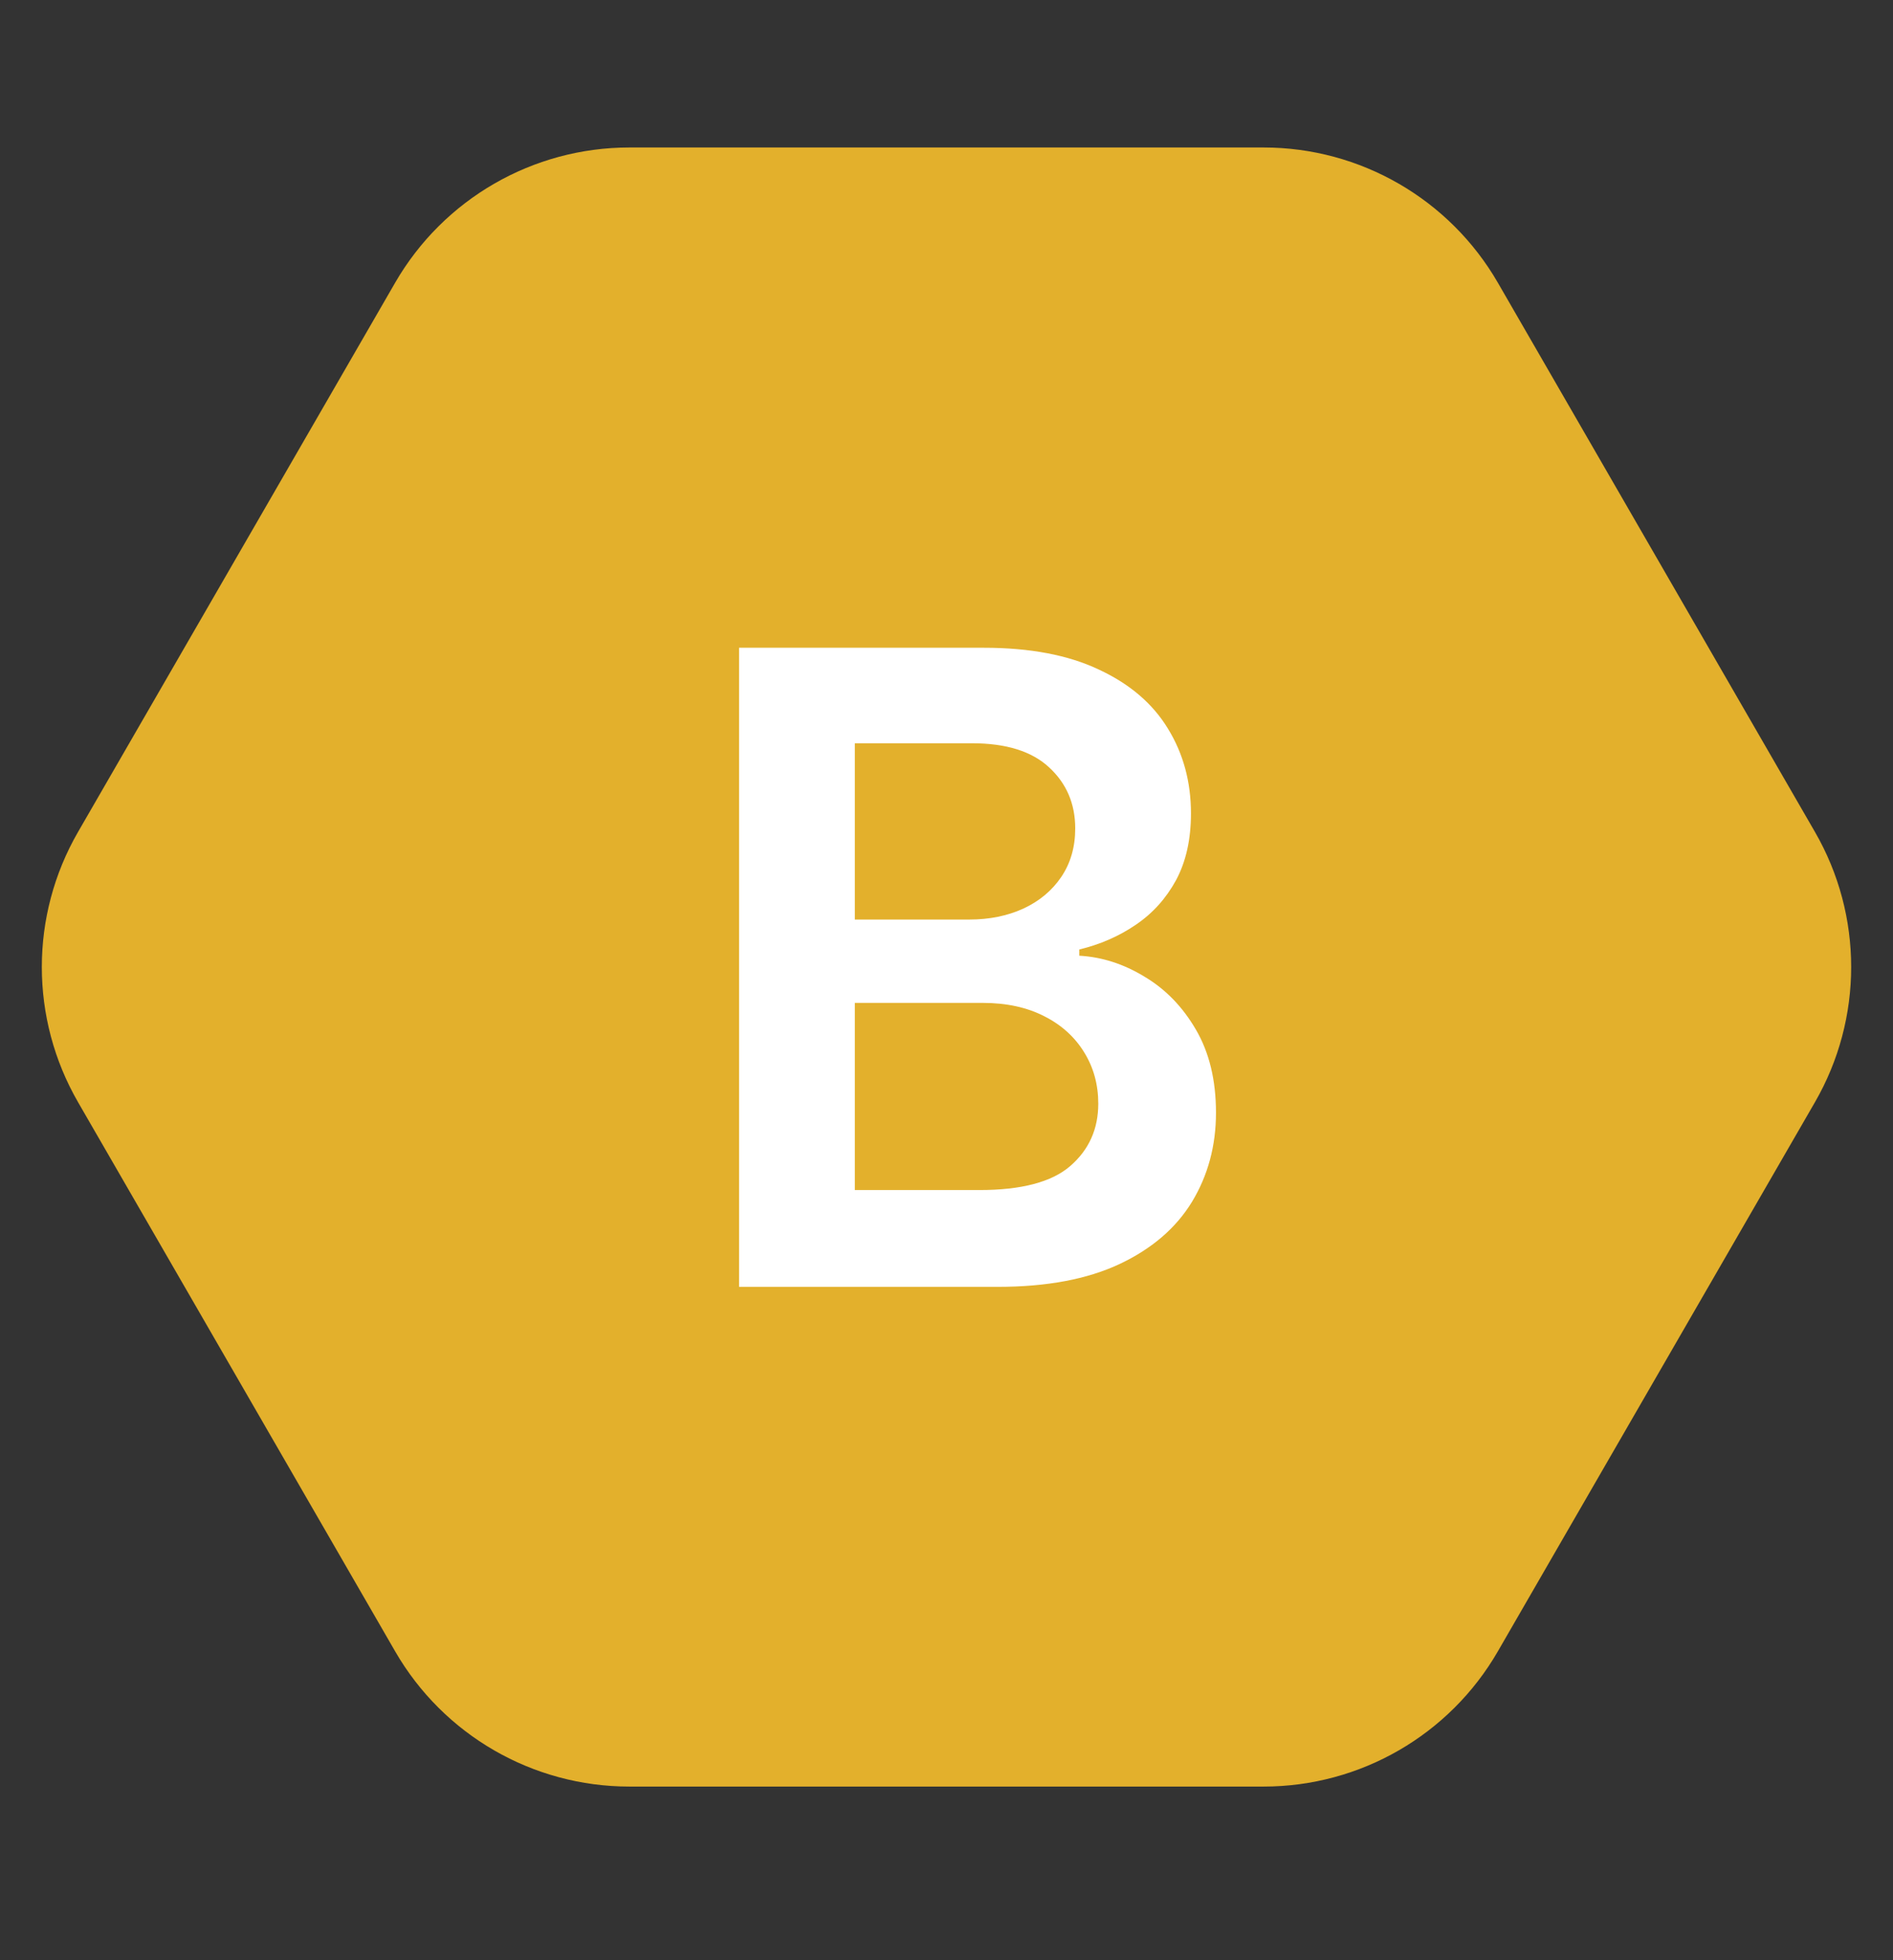
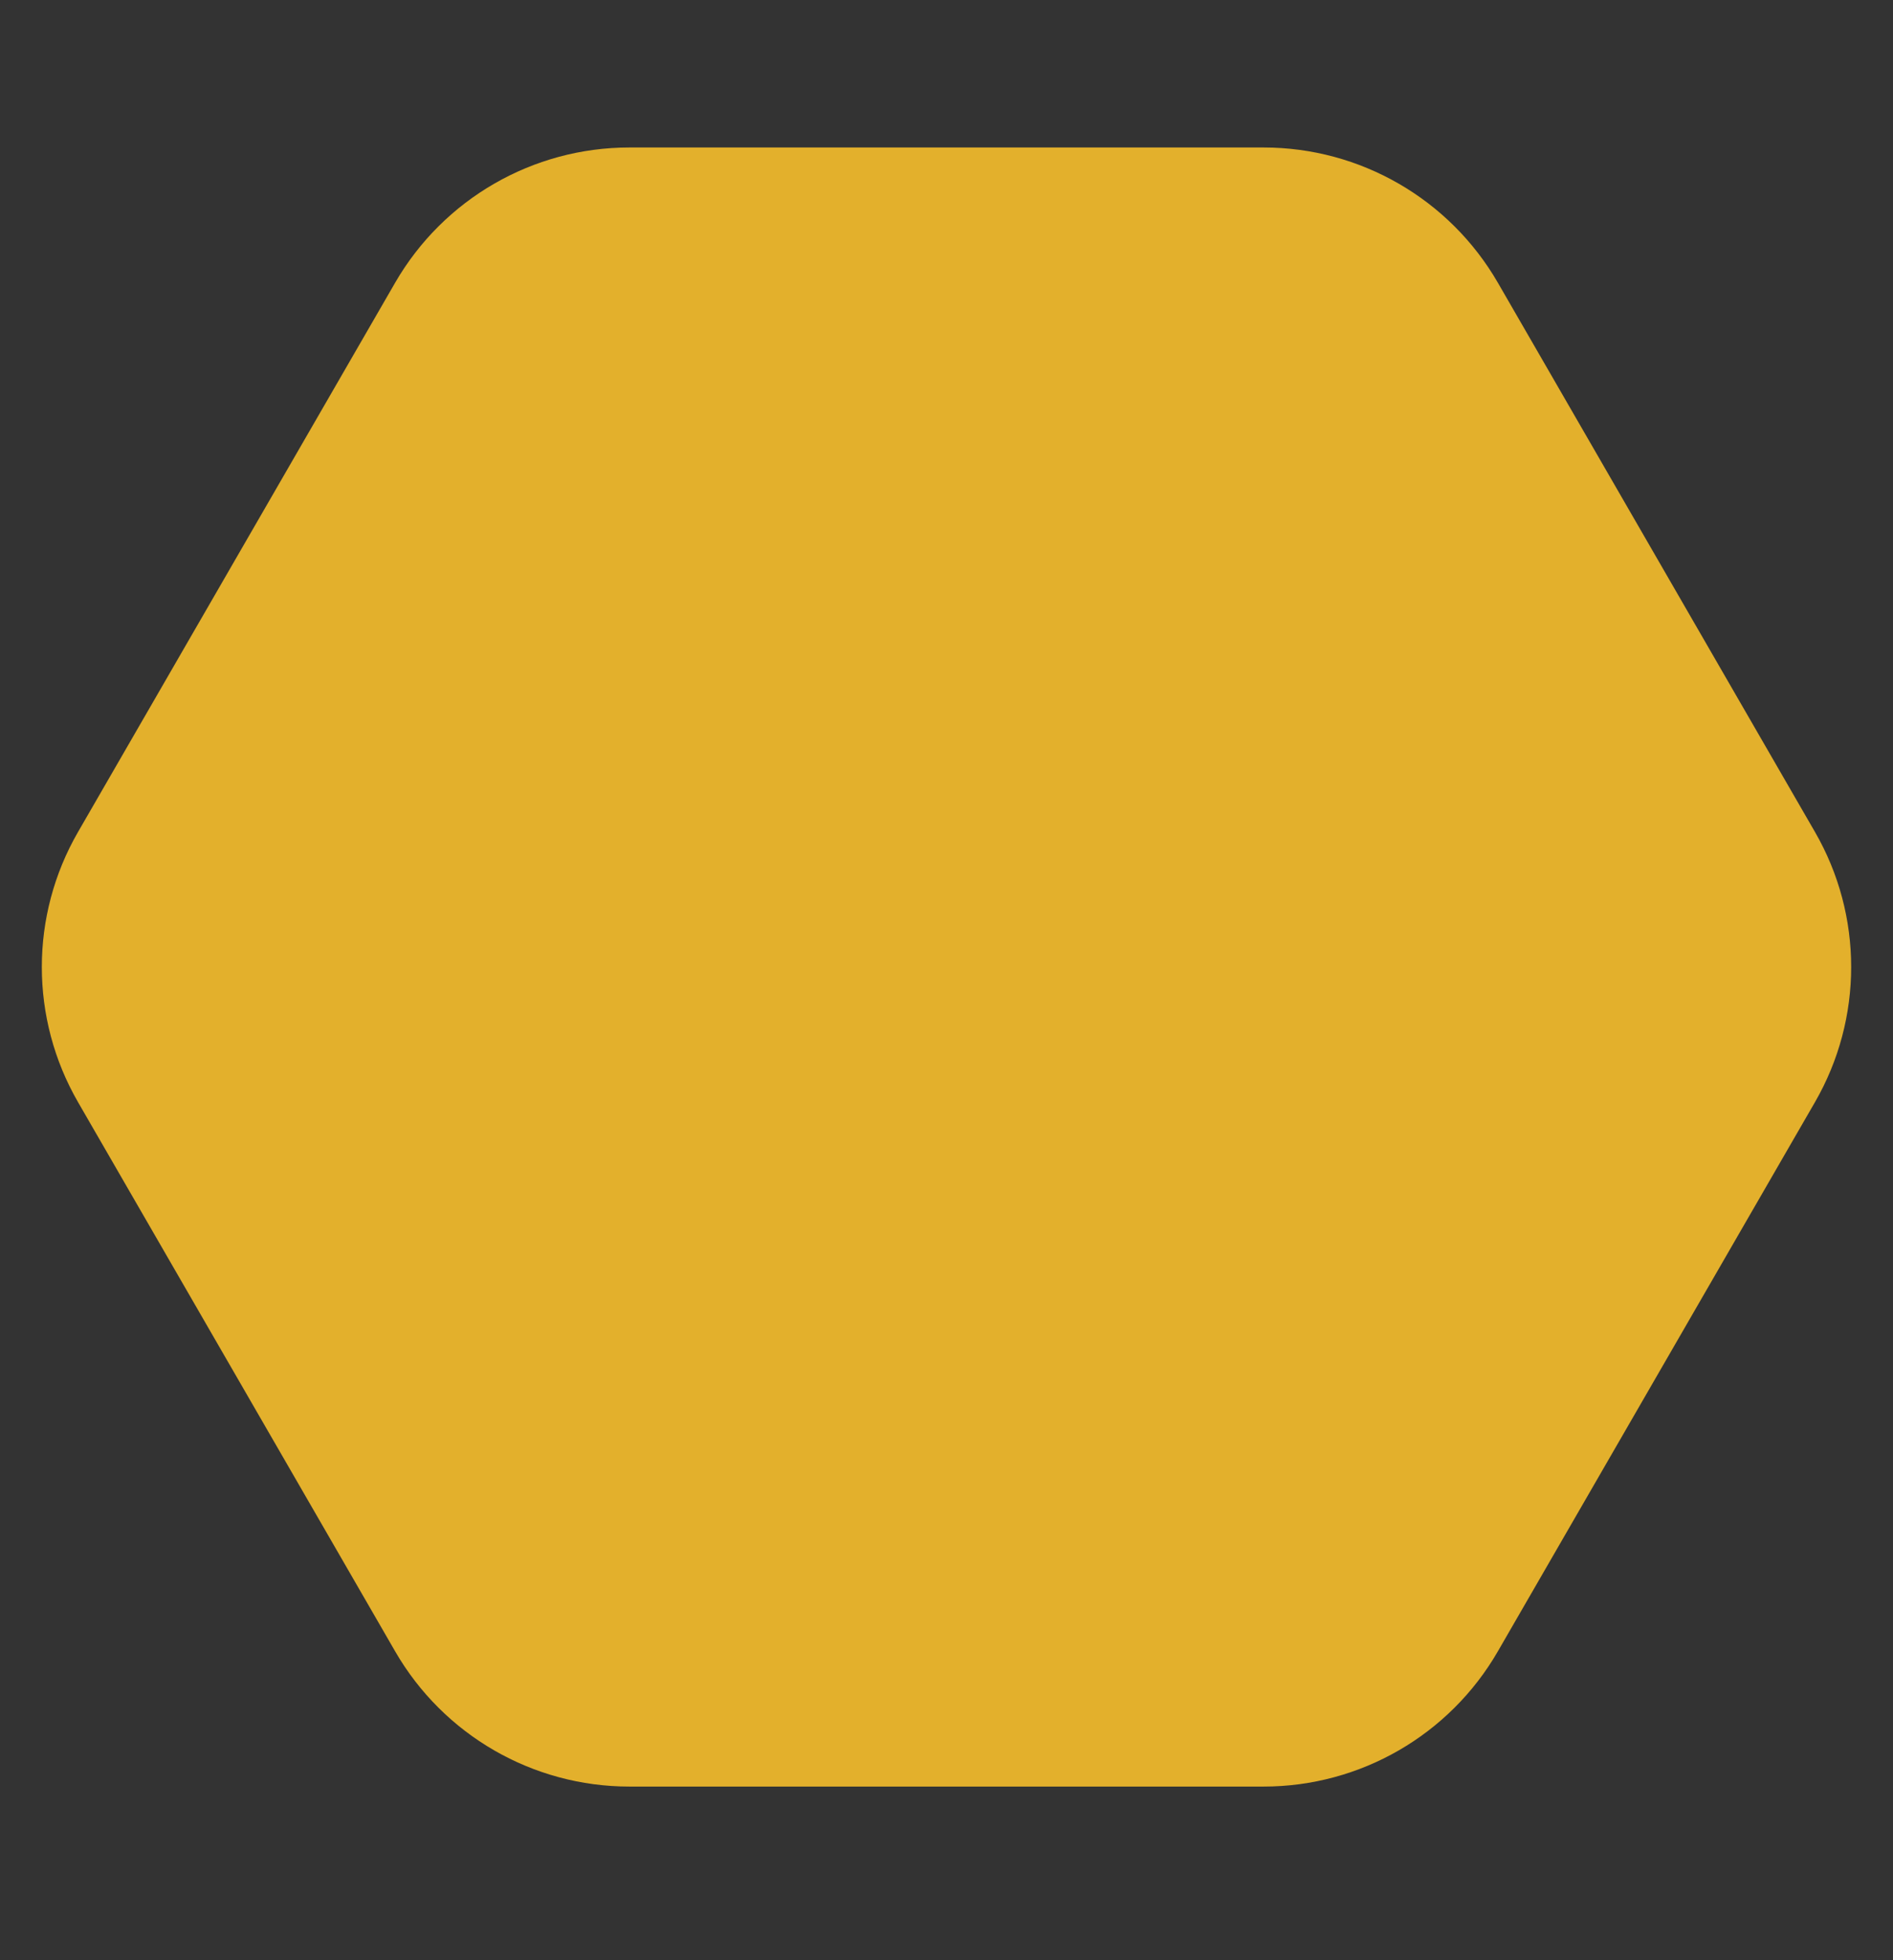
<svg xmlns="http://www.w3.org/2000/svg" width="28" height="29" viewBox="0 0 28 29" fill="none">
  <rect x="0" y="0" width="28" height="29" fill="#333333" stroke="none" />
  <path d="M26.845 12.307C27.56 13.544 27.56 15.069 26.845 16.307L22.155 24.431C21.44 25.669 20.12 26.431 18.691 26.431L9.309 26.431C7.88 26.431 6.56 25.669 5.845 24.431L1.155 16.307C0.44 15.069 0.44 13.544 1.155 12.307L5.845 4.182C6.56 2.945 7.88 2.182 9.309 2.182L18.691 2.182C20.12 2.182 21.44 2.945 22.155 4.182L26.845 12.307Z" fill="#E3B02C" />
-   <path d="M10.932 19.038V9.583H14.551C15.234 9.583 15.802 9.691 16.254 9.906C16.71 10.118 17.05 10.409 17.275 10.779C17.502 11.148 17.616 11.567 17.616 12.034C17.616 12.419 17.542 12.748 17.395 13.022C17.247 13.293 17.049 13.513 16.799 13.682C16.55 13.852 16.271 13.973 15.964 14.047V14.139C16.299 14.158 16.621 14.261 16.928 14.449C17.239 14.633 17.493 14.895 17.69 15.234C17.887 15.572 17.986 15.981 17.986 16.462C17.986 16.951 17.867 17.391 17.63 17.782C17.393 18.17 17.036 18.476 16.559 18.701C16.082 18.925 15.482 19.038 14.759 19.038H10.932ZM12.644 17.606H14.486C15.108 17.606 15.556 17.488 15.83 17.251C16.107 17.011 16.245 16.703 16.245 16.328C16.245 16.048 16.176 15.795 16.038 15.571C15.899 15.343 15.702 15.164 15.447 15.035C15.191 14.903 14.886 14.837 14.533 14.837H12.644V17.606ZM12.644 13.604H14.339C14.634 13.604 14.9 13.55 15.137 13.442C15.374 13.332 15.56 13.176 15.696 12.976C15.834 12.773 15.904 12.533 15.904 12.256C15.904 11.89 15.774 11.588 15.516 11.351C15.26 11.114 14.88 10.996 14.376 10.996H12.644V13.604Z" fill="white" />
</svg>